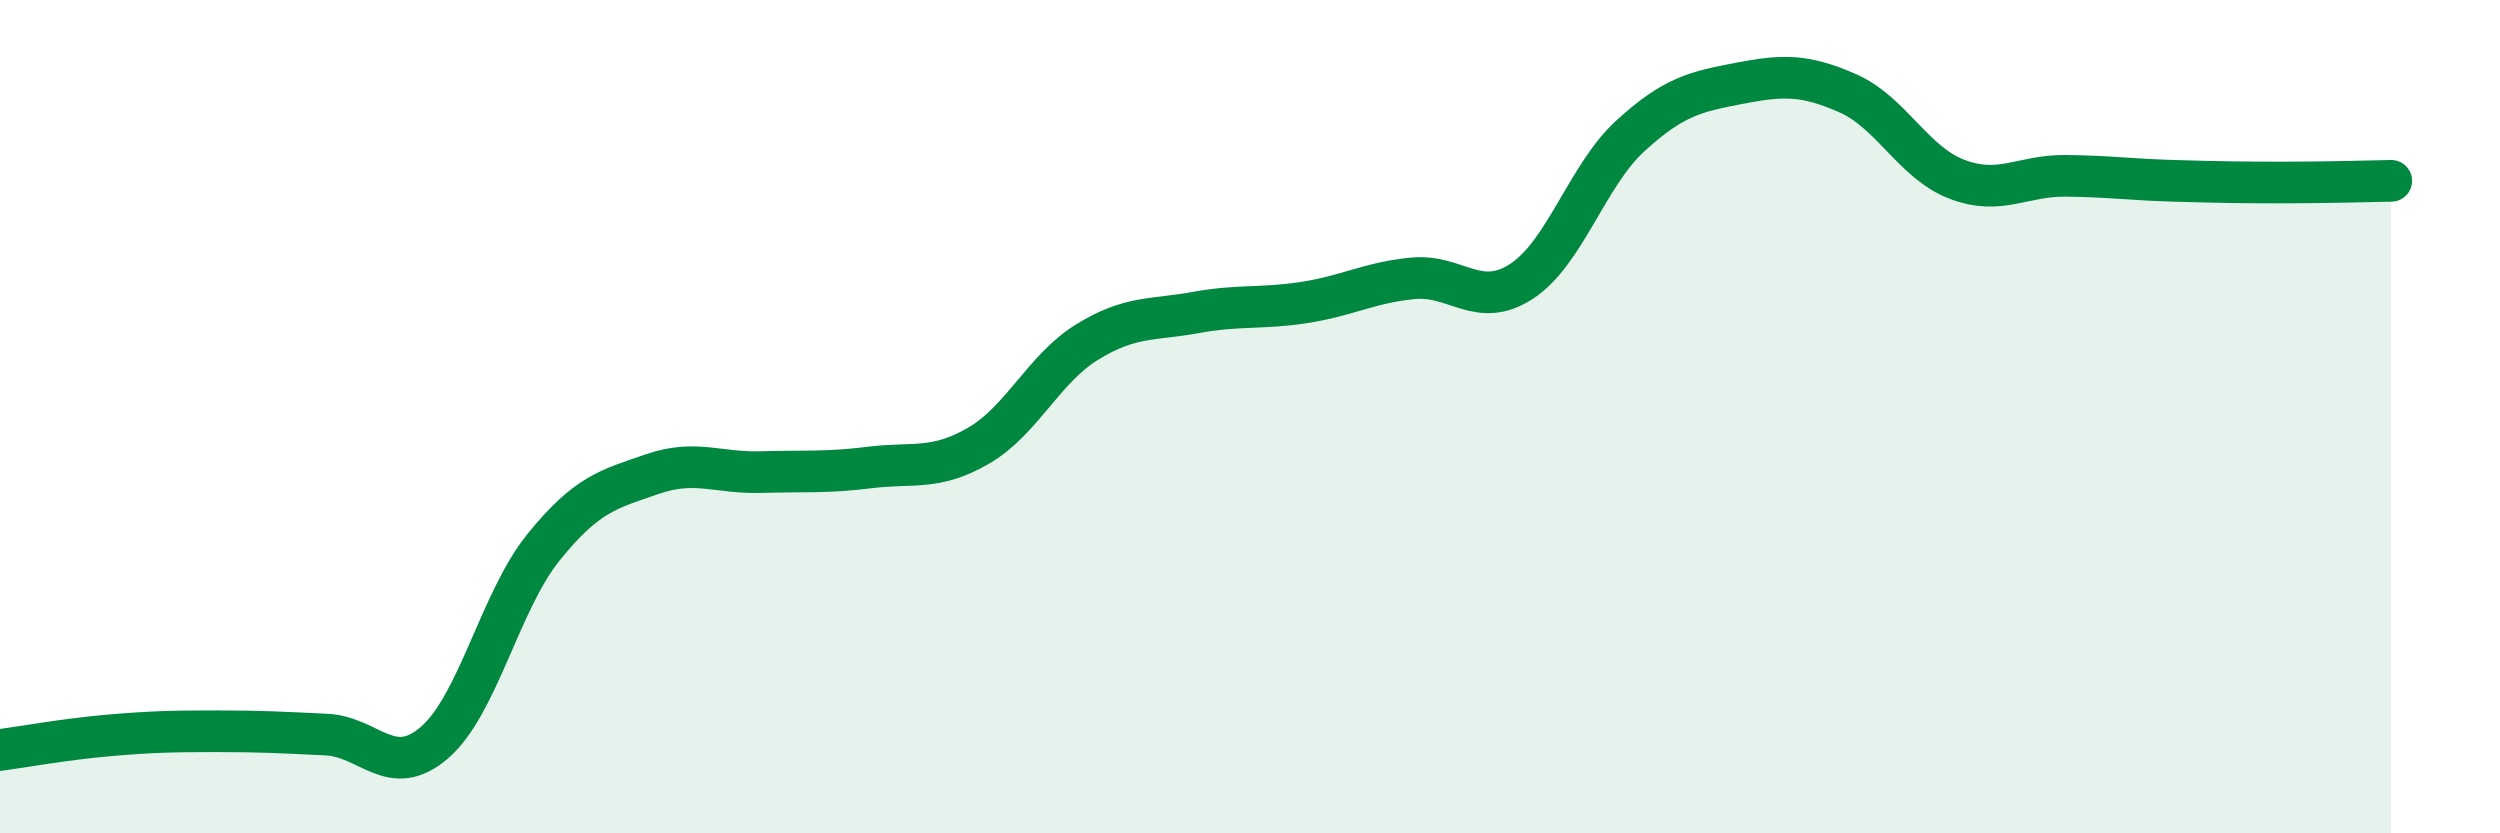
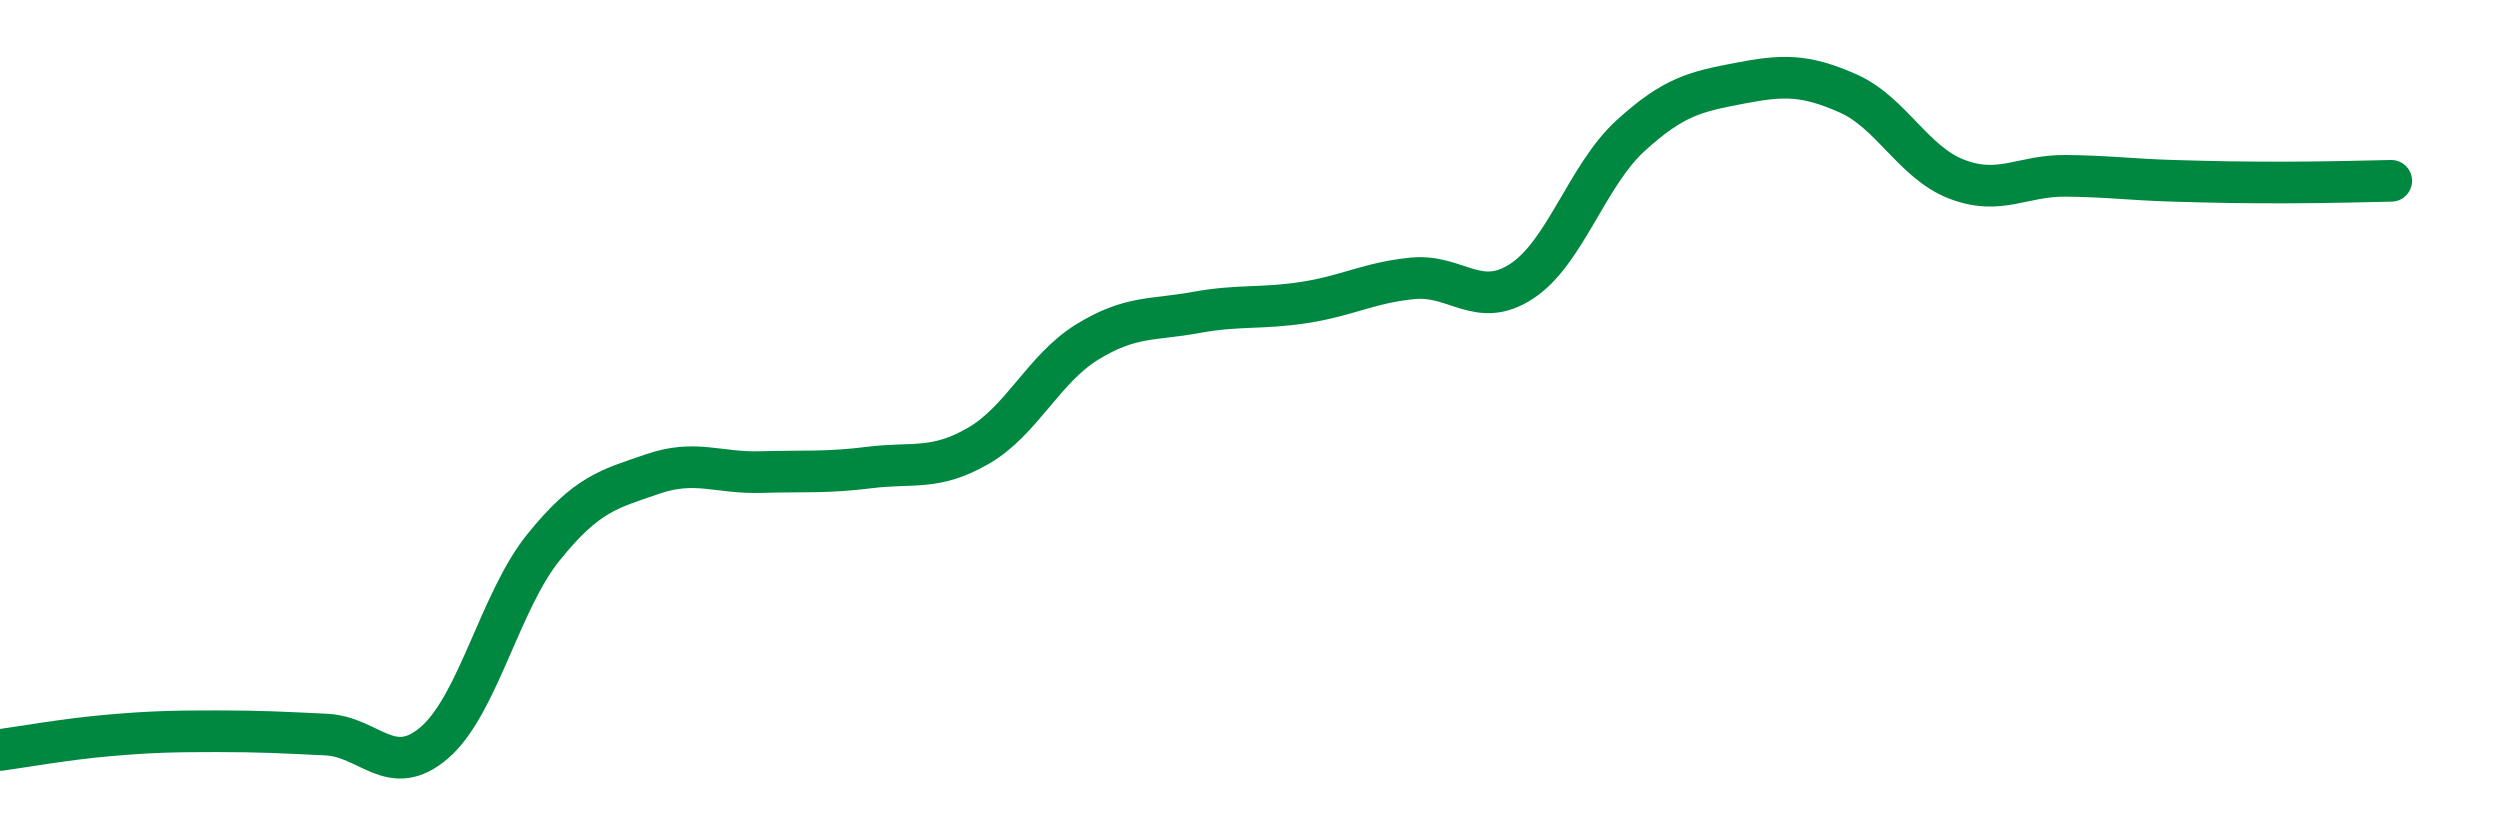
<svg xmlns="http://www.w3.org/2000/svg" width="60" height="20" viewBox="0 0 60 20">
-   <path d="M 0,18 C 0.52,17.93 1.57,17.74 2.61,17.65 C 3.65,17.56 4.18,17.55 5.22,17.55 C 6.26,17.55 6.79,17.58 7.83,17.63 C 8.87,17.68 9.39,18.72 10.43,17.82 C 11.47,16.92 12,14.43 13.04,13.14 C 14.08,11.85 14.61,11.74 15.65,11.38 C 16.69,11.02 17.22,11.36 18.26,11.33 C 19.3,11.3 19.83,11.35 20.87,11.22 C 21.91,11.09 22.44,11.3 23.48,10.7 C 24.52,10.1 25.05,8.85 26.09,8.21 C 27.13,7.57 27.66,7.69 28.7,7.5 C 29.74,7.31 30.26,7.42 31.3,7.26 C 32.34,7.1 32.87,6.78 33.91,6.68 C 34.95,6.58 35.48,7.43 36.52,6.75 C 37.56,6.07 38.09,4.21 39.13,3.26 C 40.17,2.31 40.7,2.2 41.74,2 C 42.78,1.8 43.31,1.78 44.35,2.24 C 45.39,2.7 45.92,3.9 46.96,4.3 C 48,4.7 48.53,4.21 49.57,4.22 C 50.61,4.23 51.13,4.31 52.17,4.34 C 53.21,4.37 53.74,4.38 54.78,4.38 C 55.82,4.38 56.87,4.35 57.39,4.34L57.39 20L0 20Z" fill="#008740" opacity="0.1" stroke-linecap="round" stroke-linejoin="round" />
  <path d="M 0,18 C 0.52,17.93 1.57,17.74 2.61,17.65 C 3.65,17.56 4.18,17.55 5.22,17.55 C 6.26,17.55 6.79,17.58 7.83,17.63 C 8.87,17.68 9.39,18.72 10.43,17.82 C 11.47,16.92 12,14.43 13.04,13.14 C 14.08,11.85 14.61,11.74 15.65,11.38 C 16.69,11.02 17.22,11.36 18.26,11.33 C 19.3,11.3 19.83,11.35 20.87,11.22 C 21.91,11.09 22.44,11.3 23.48,10.7 C 24.52,10.1 25.05,8.85 26.09,8.21 C 27.13,7.57 27.66,7.69 28.7,7.5 C 29.74,7.31 30.26,7.42 31.3,7.26 C 32.34,7.1 32.87,6.78 33.91,6.68 C 34.95,6.58 35.48,7.43 36.52,6.75 C 37.56,6.07 38.09,4.21 39.13,3.26 C 40.17,2.31 40.7,2.2 41.74,2 C 42.78,1.8 43.31,1.78 44.35,2.24 C 45.39,2.7 45.92,3.9 46.96,4.3 C 48,4.7 48.53,4.21 49.57,4.22 C 50.61,4.23 51.13,4.31 52.17,4.34 C 53.21,4.37 53.74,4.38 54.78,4.38 C 55.82,4.38 56.87,4.35 57.39,4.34" stroke="#008740" stroke-width="1" fill="none" stroke-linecap="round" stroke-linejoin="round" />
</svg>